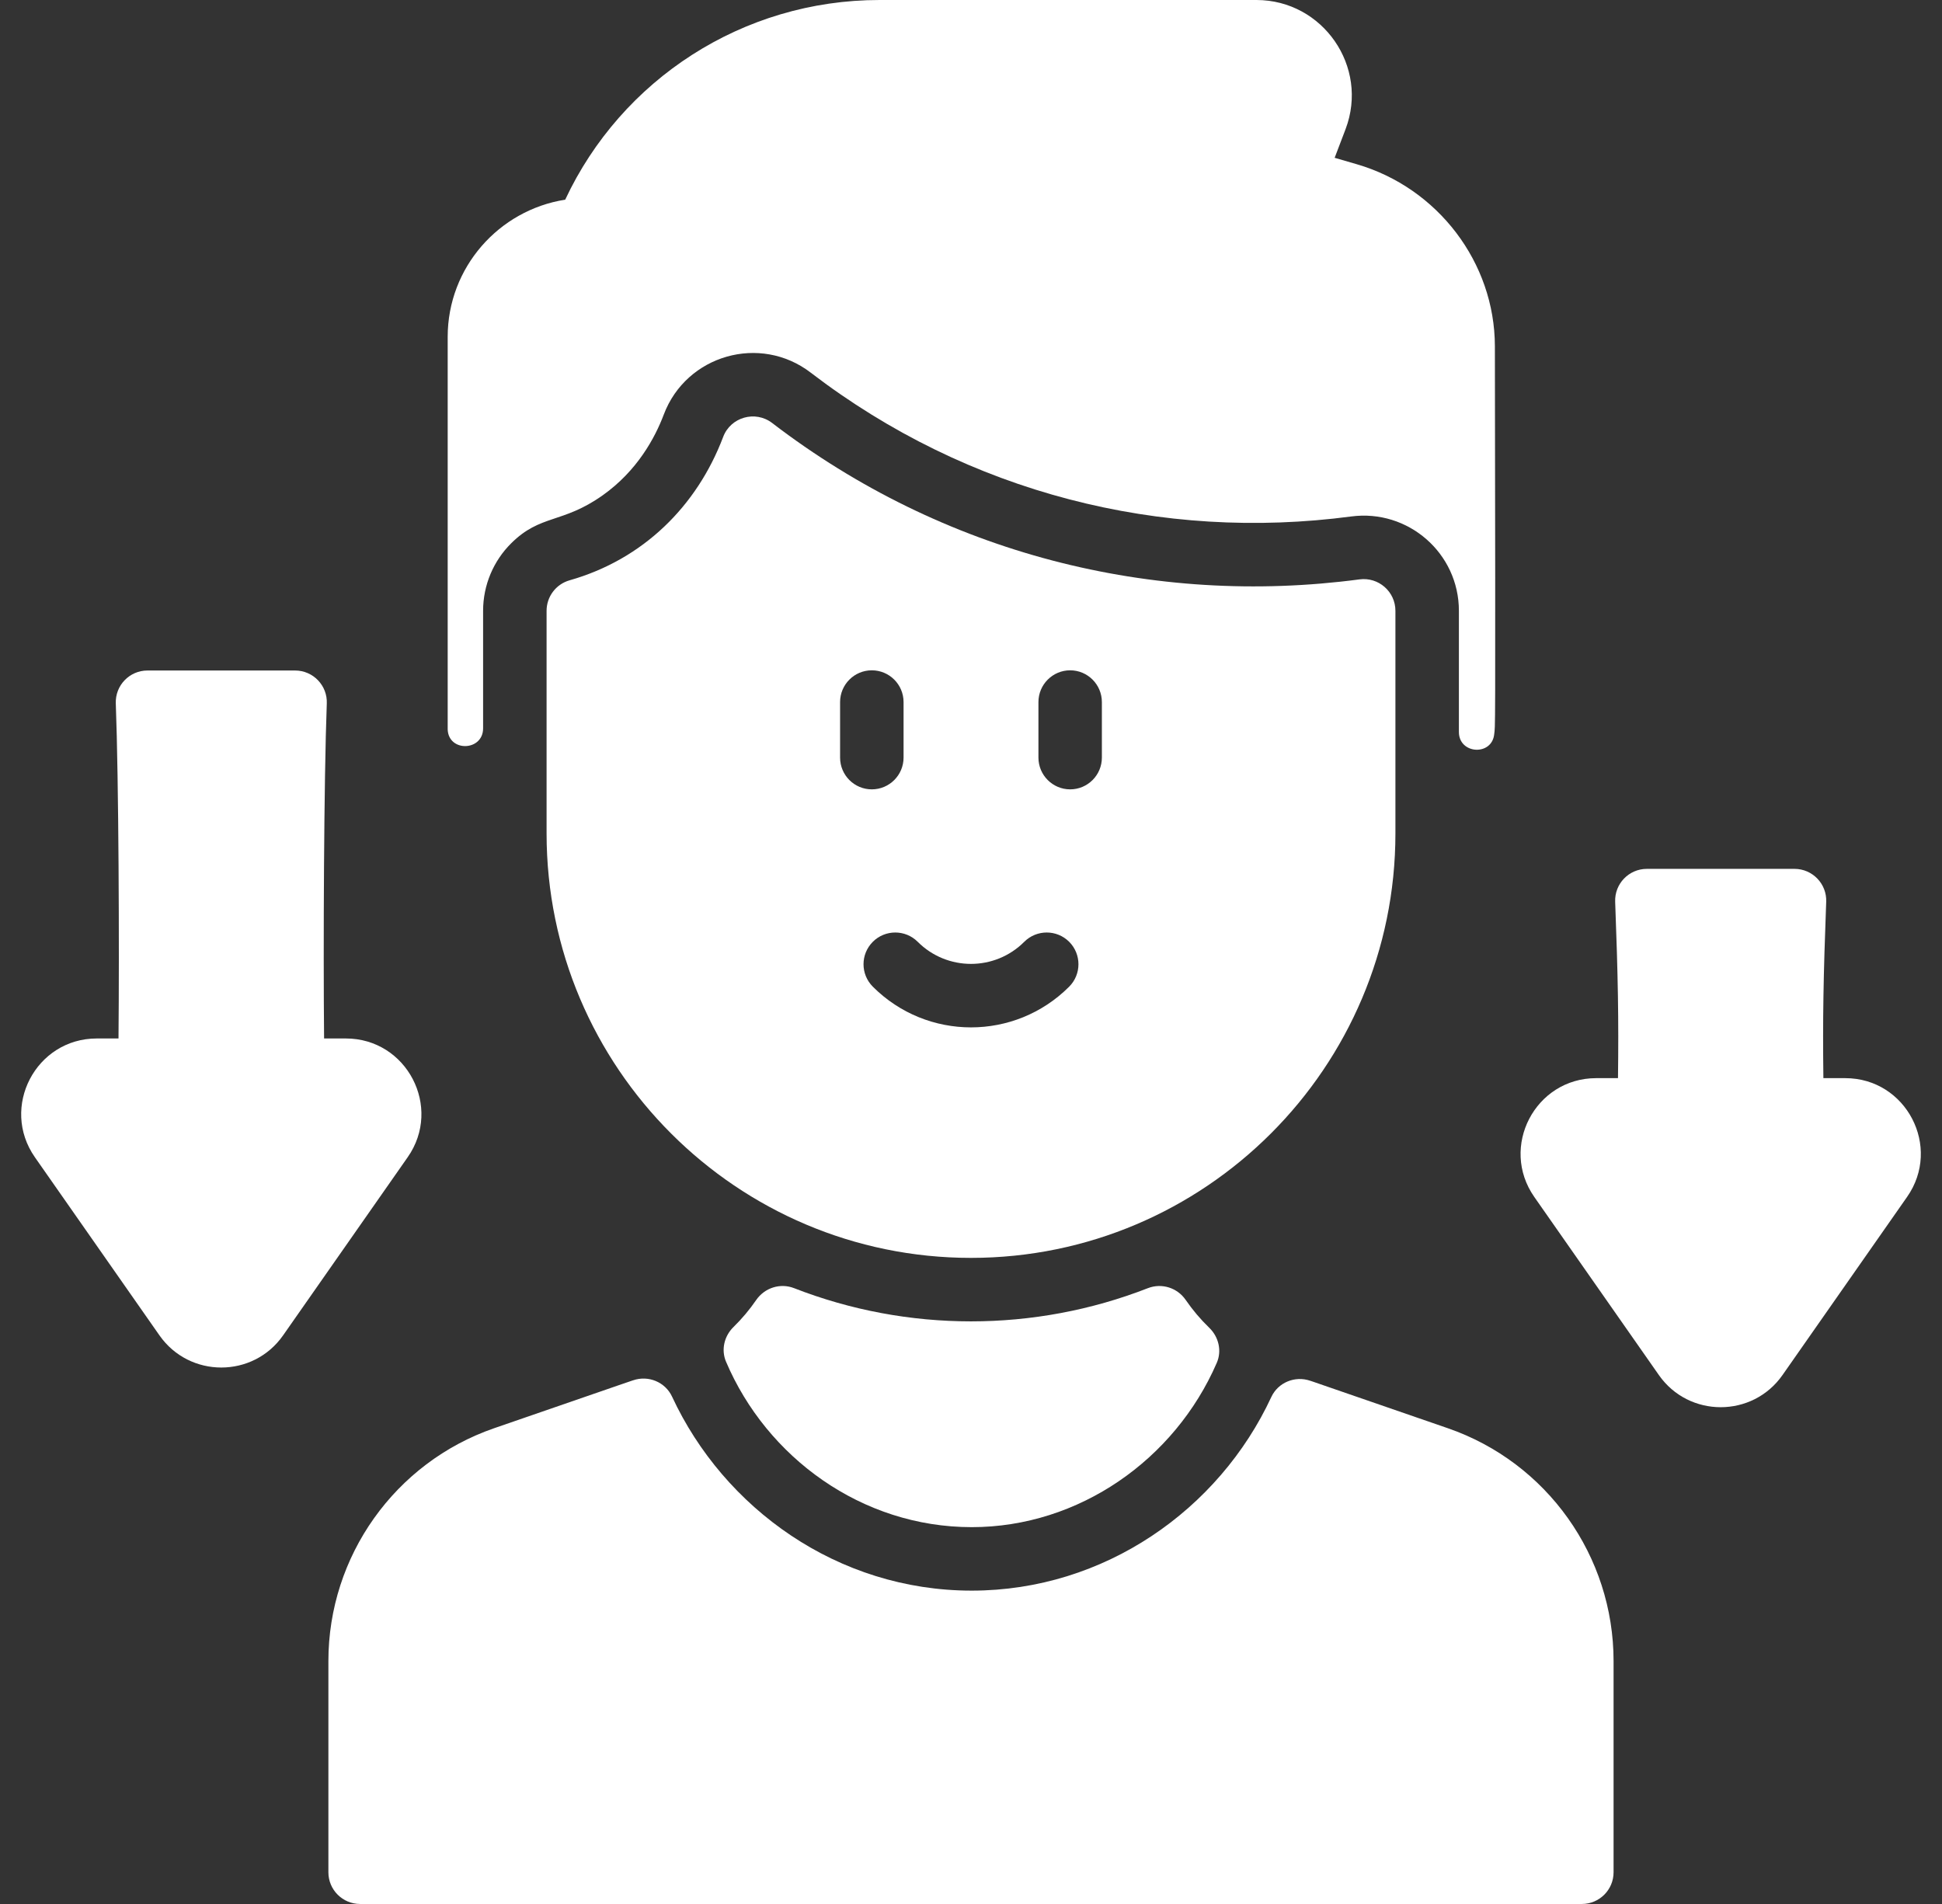
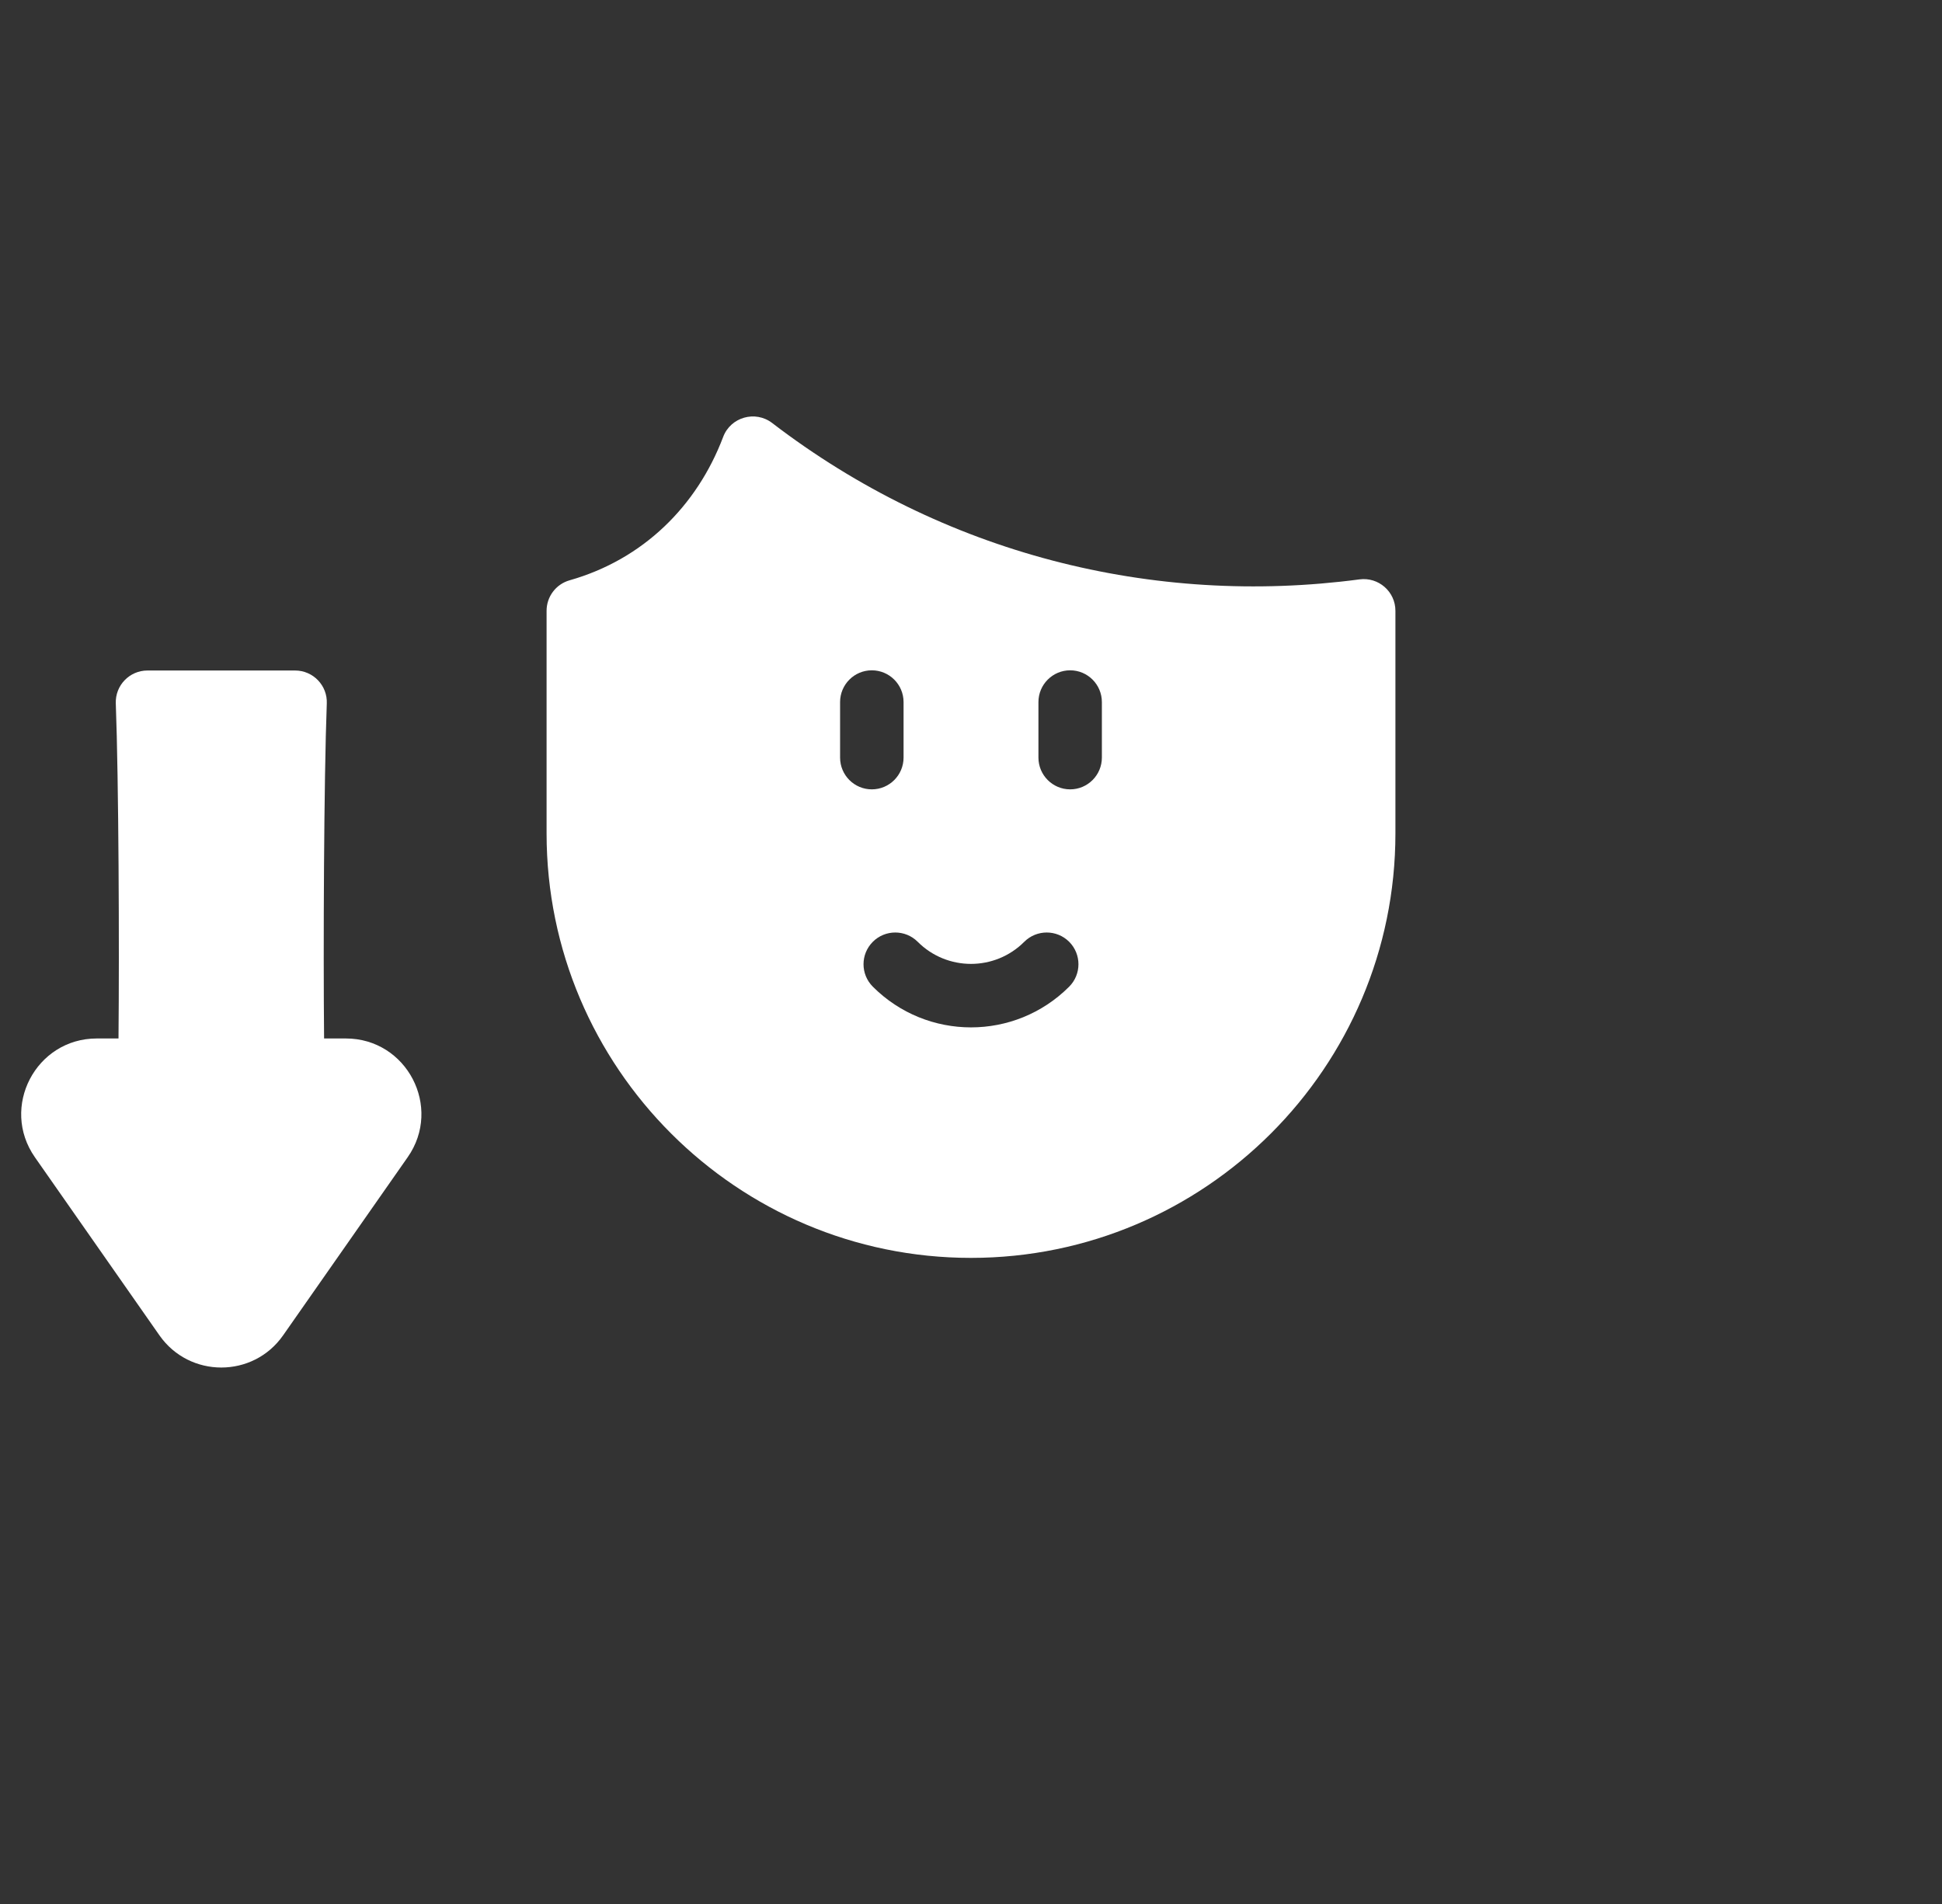
<svg xmlns="http://www.w3.org/2000/svg" width="51" height="50" viewBox="0 0 51 50" fill="none">
  <rect x="0" y="0" width="51" height="50" fill="#333333" stroke="none" />
  <g clip-path="url(#clip0_2259_1181)">
-     <path d="M48.459 28.313H47.885C47.865 26.758 47.885 25.654 47.959 23.681C47.978 23.215 47.602 22.817 47.126 22.817H43.249C42.777 22.817 42.399 23.209 42.417 23.681C42.491 25.654 42.511 26.758 42.491 28.313H41.918C40.316 28.313 39.375 30.119 40.293 31.433L43.564 36.109C44.351 37.235 46.023 37.237 46.812 36.109L50.083 31.432C51.002 30.12 50.062 28.313 48.459 28.313Z" fill="white" />
    <path d="M10.706 30.39C11.625 29.078 10.686 27.271 9.082 27.271H8.511C8.488 24.893 8.506 20.494 8.582 18.473C8.602 18.006 8.226 17.608 7.75 17.608H3.873C3.401 17.608 3.023 18 3.041 18.473C3.117 20.494 3.135 24.893 3.112 27.271H2.542C0.94 27.271 -0.002 29.077 0.917 30.391L4.187 35.067C4.975 36.193 6.647 36.195 7.435 35.067L10.706 30.39Z" fill="white" />
-     <path d="M42.375 43.622V49.167C42.375 49.627 42.002 50 41.542 50H9.457C8.997 50 8.624 49.627 8.624 49.167V43.622C8.624 40.866 10.372 38.407 12.977 37.506C16.826 36.176 16.636 36.244 16.626 36.248C17.026 36.11 17.47 36.292 17.649 36.676C19.01 39.607 21.994 41.771 25.519 41.771C29.002 41.771 32.013 39.643 33.386 36.688C33.564 36.304 34.009 36.122 34.409 36.26C34.778 36.388 33.072 35.795 38.022 37.506C40.627 38.406 42.375 40.865 42.375 43.622Z" fill="white" />
-     <path d="M31.756 34.867C32.005 35.108 32.092 35.473 31.954 35.79C30.854 38.327 28.336 40.104 25.52 40.104C22.627 40.104 20.134 38.269 19.067 35.76C18.933 35.447 19.019 35.087 19.262 34.849C19.484 34.632 19.684 34.394 19.859 34.139C20.081 33.818 20.49 33.686 20.854 33.828C23.834 34.99 27.162 34.992 30.146 33.828C30.509 33.687 30.919 33.817 31.139 34.138C31.32 34.401 31.526 34.645 31.756 34.867Z" fill="white" />
    <path d="M35.703 15.215C30.283 15.934 24.759 14.544 20.278 11.108C19.833 10.768 19.186 10.955 18.991 11.475C18.303 13.292 16.889 14.691 14.959 15.239C14.6 15.341 14.354 15.668 14.354 16.041V21.887C14.354 28.033 19.354 33.033 25.5 33.033C31.646 33.033 36.646 28.033 36.646 21.887V16.041C36.646 15.537 36.203 15.149 35.703 15.215ZM22.062 19.895V18.437C22.062 17.977 22.435 17.603 22.895 17.603C23.356 17.603 23.729 17.977 23.729 18.437V19.895C23.729 20.355 23.356 20.729 22.895 20.729C22.435 20.729 22.062 20.355 22.062 19.895ZM28.078 25.911C26.653 27.336 24.347 27.336 22.922 25.911C22.596 25.585 22.596 25.058 22.922 24.732C23.247 24.407 23.775 24.407 24.1 24.732C24.873 25.506 26.126 25.506 26.899 24.732C27.225 24.407 27.752 24.407 28.078 24.732C28.403 25.058 28.403 25.585 28.078 25.911ZM28.937 19.895C28.937 20.355 28.564 20.729 28.104 20.729C27.644 20.729 27.271 20.355 27.271 19.895V18.437C27.271 17.977 27.644 17.603 28.104 17.603C28.564 17.603 28.937 17.977 28.937 18.437V19.895Z" fill="white" />
-     <path d="M39.258 9.089C39.276 19.835 39.266 19.005 39.241 19.274C39.187 19.859 38.313 19.81 38.313 19.223V16.041C38.313 14.522 36.975 13.365 35.483 13.563C30.513 14.222 25.433 12.96 21.291 9.786C19.964 8.767 18.025 9.319 17.432 10.886C17.201 11.499 16.734 12.364 15.829 13.006C14.764 13.76 14.196 13.499 13.423 14.269C12.963 14.726 12.687 15.359 12.687 16.041V19.127C12.687 19.726 11.785 19.758 11.757 19.16C11.757 19.148 11.757 8.864 11.757 8.844C11.758 7.026 13.1 5.516 14.843 5.244C16.32 2.09 19.503 0 23.099 0H33C34.741 0.003 35.957 1.752 35.337 3.391L35.05 4.144L35.628 4.312C37.759 4.931 39.254 6.896 39.258 9.089Z" fill="white" />
  </g>
  <defs>
    <clipPath id="clip0_2259_1181">
      <rect width="50" height="50" fill="white" transform="translate(0.5)" />
    </clipPath>
  </defs>
</svg>